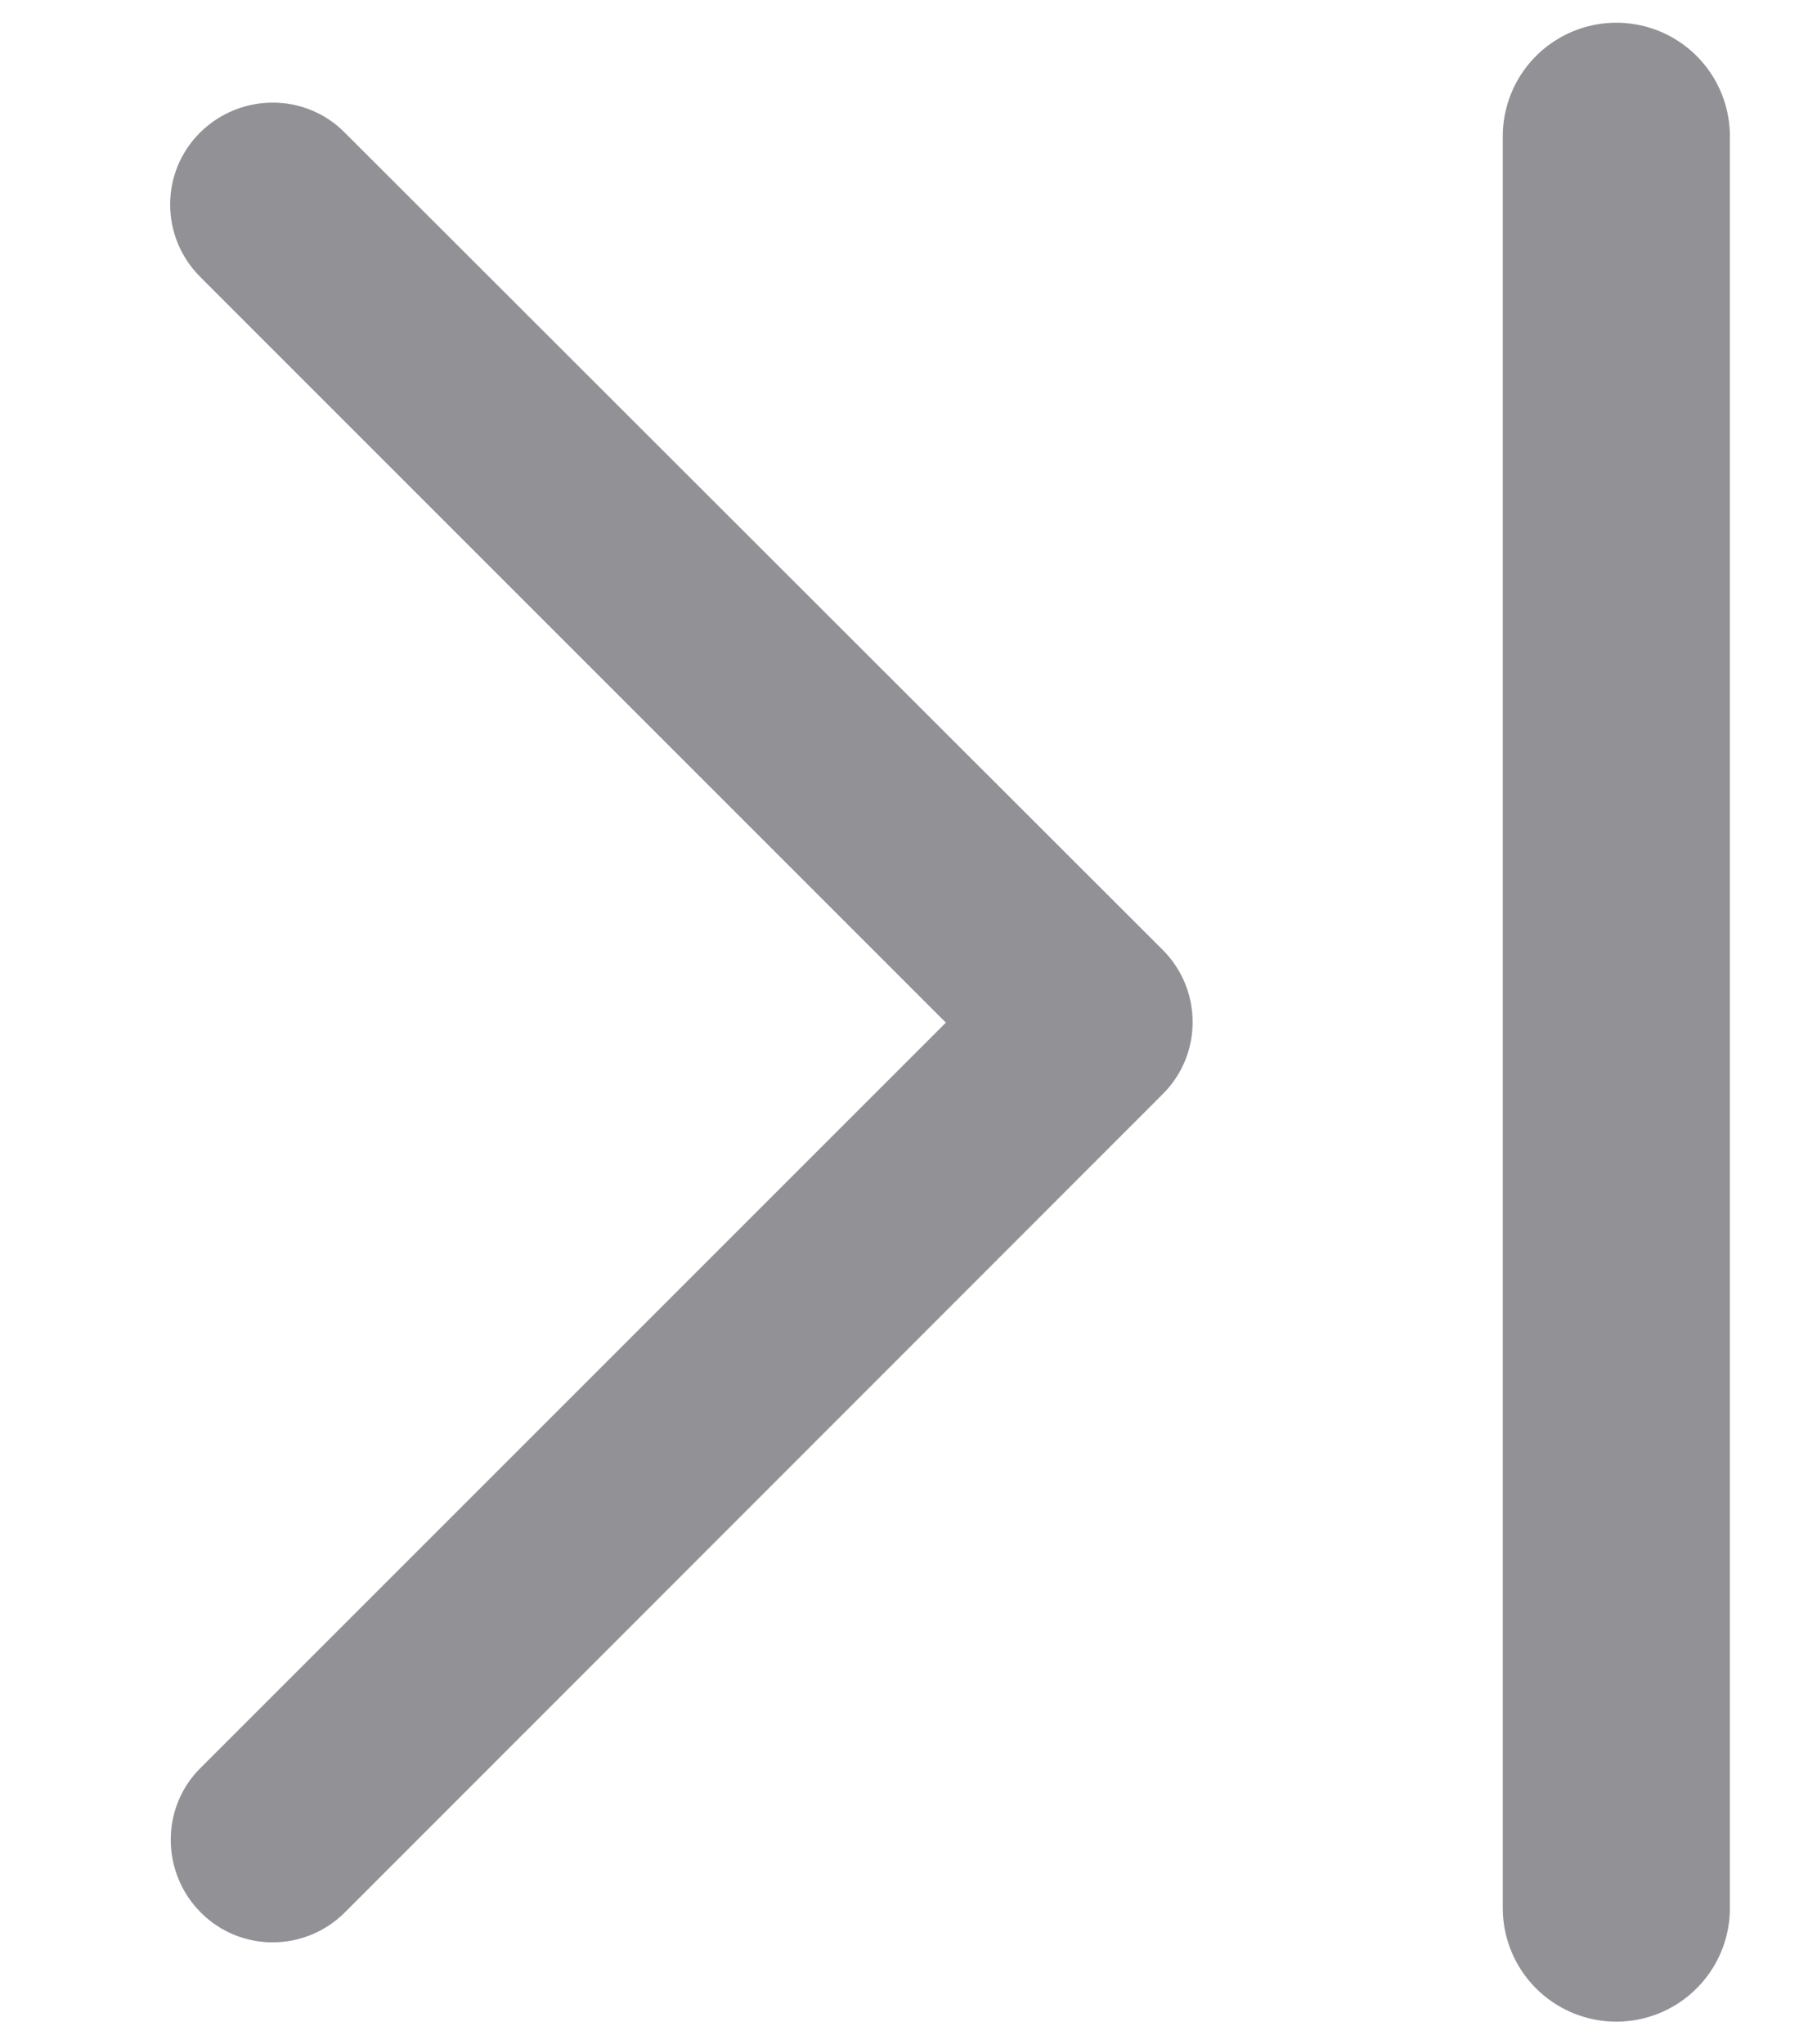
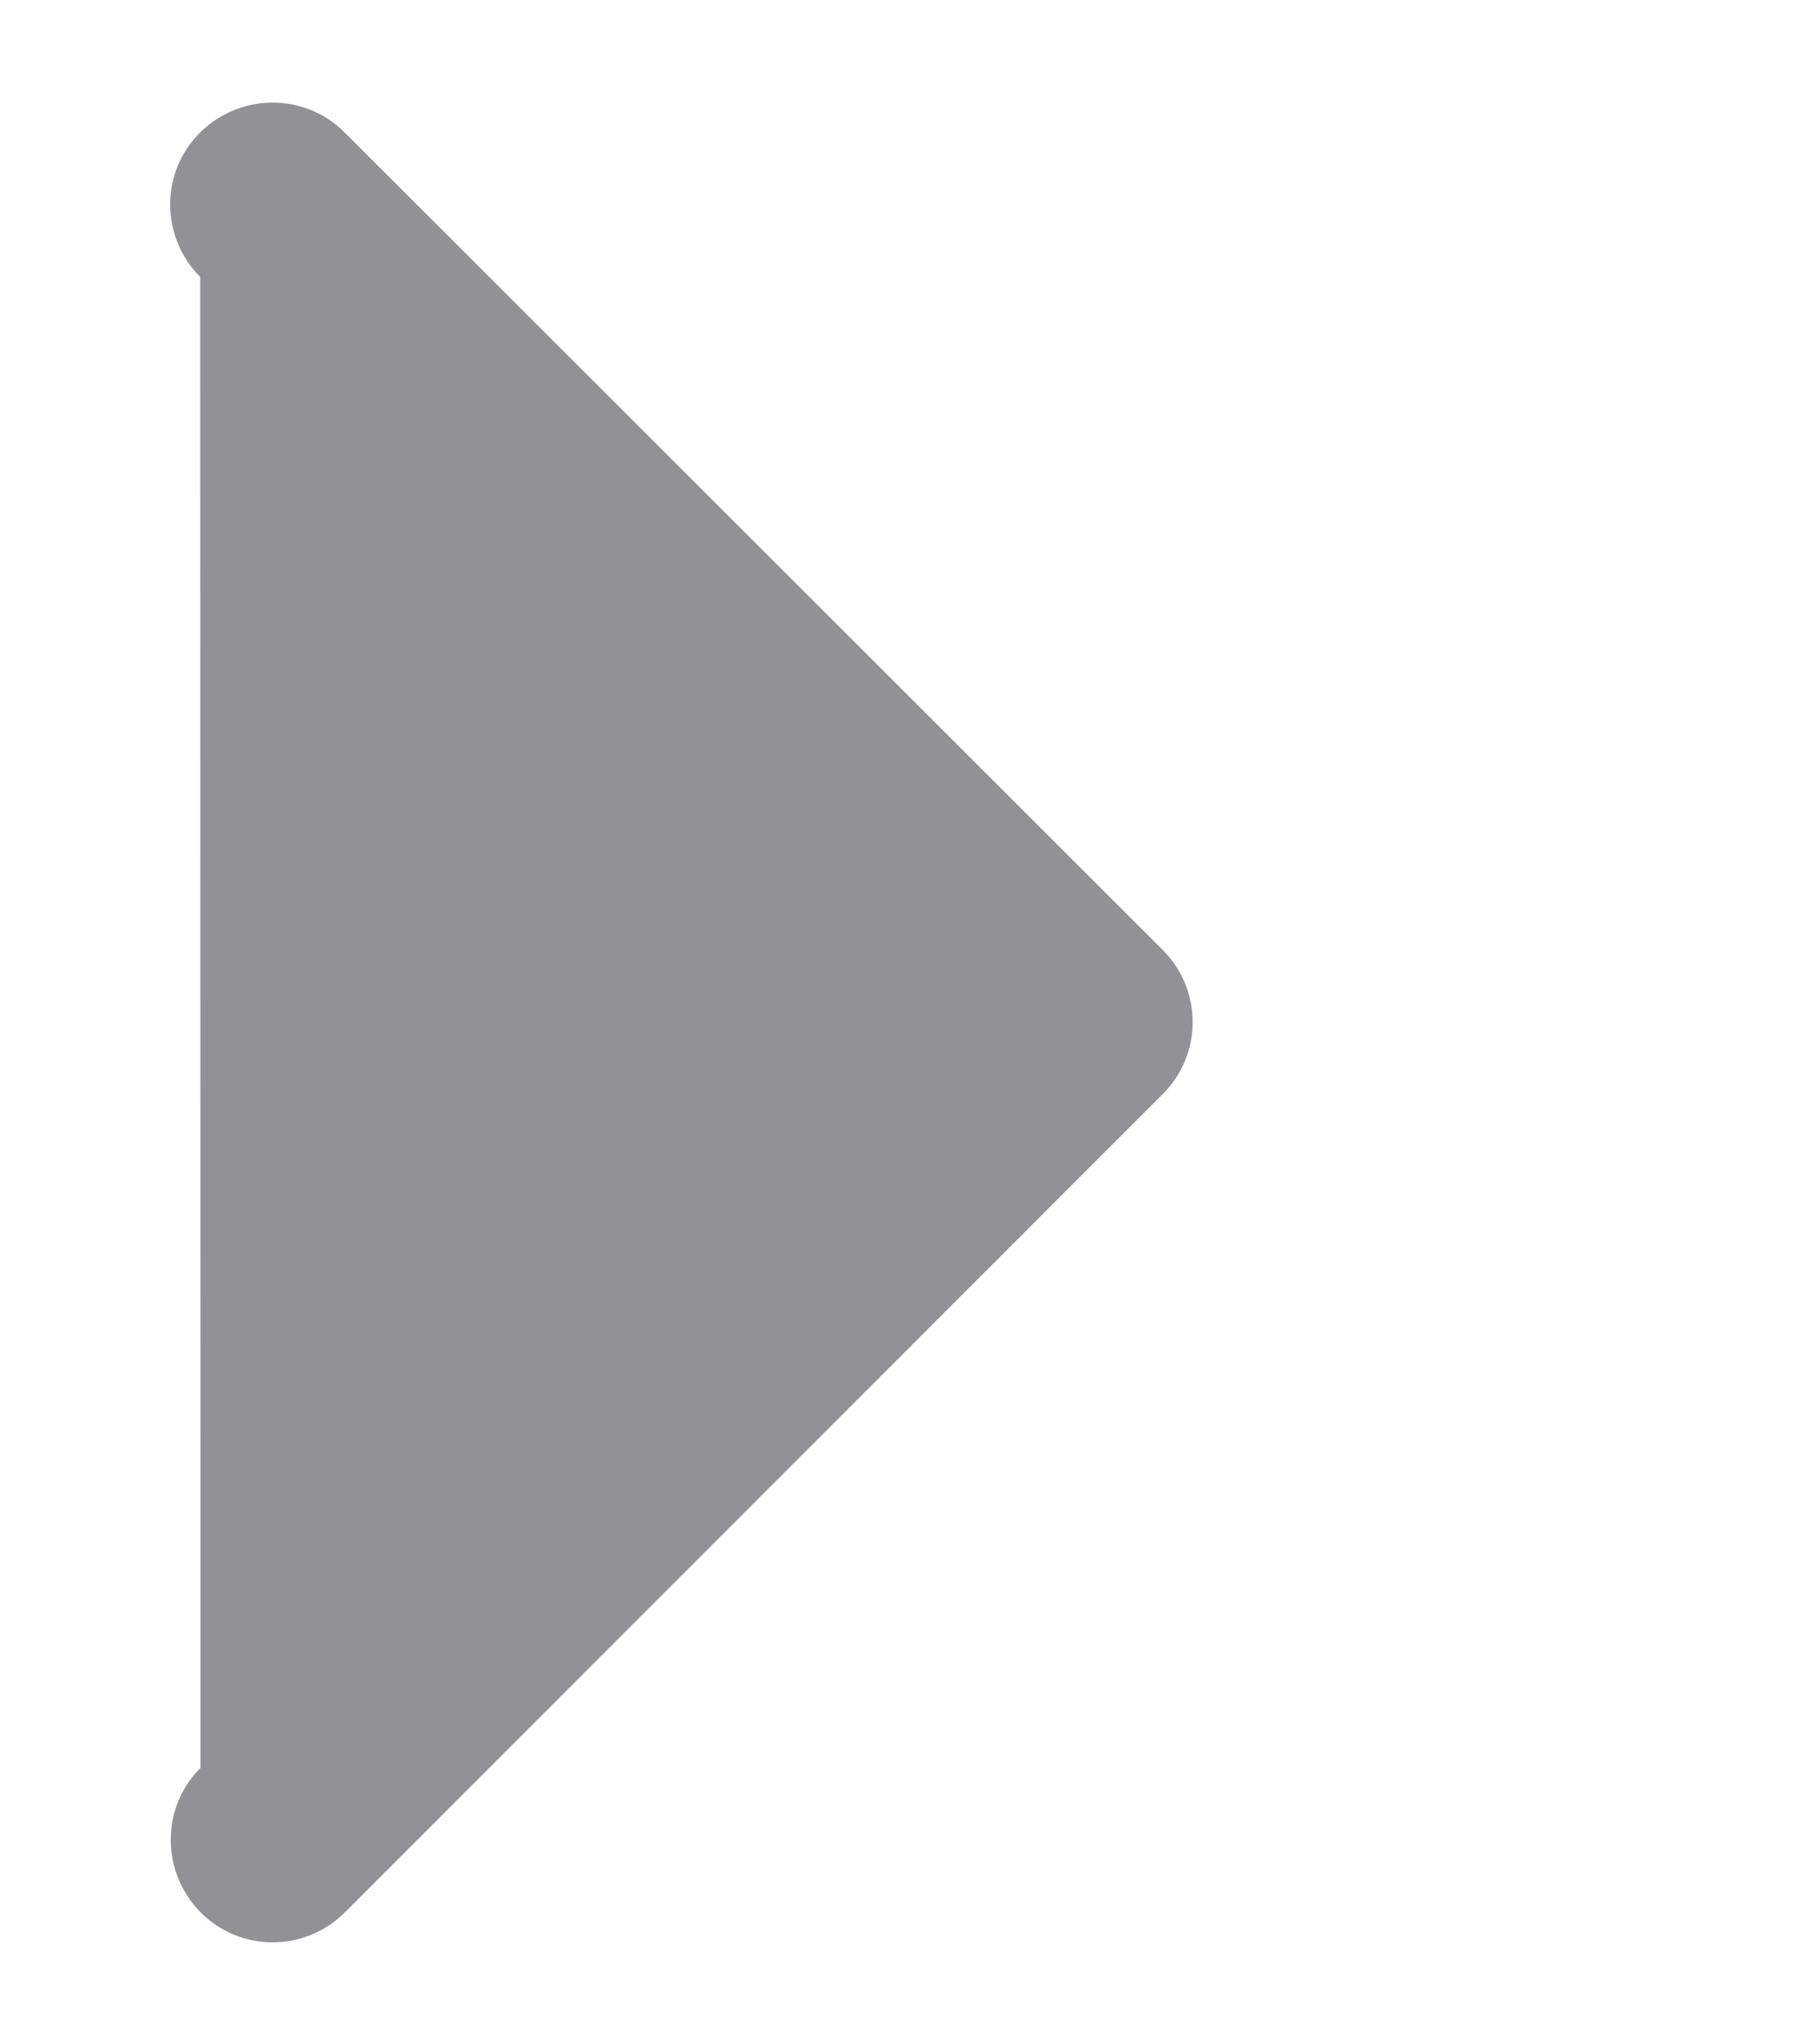
<svg xmlns="http://www.w3.org/2000/svg" width="16" height="18" viewBox="0 0 16 18" fill="none">
-   <path d="M10.238 8.363C10.59 8.715 10.59 9.285 10.238 9.634L3.038 16.837C2.685 17.19 2.115 17.19 1.766 16.837C1.418 16.485 1.414 15.915 1.766 15.566L8.329 9.004L1.763 2.438C1.41 2.085 1.41 1.515 1.763 1.166C2.115 0.818 2.685 0.814 3.034 1.166L10.238 8.363Z" fill="#929296" />
-   <line x1="14.233" y1="1.2" x2="14.233" y2="16.8" stroke="#929296" stroke-width="2" stroke-linecap="round" />
+   <path d="M10.238 8.363C10.59 8.715 10.59 9.285 10.238 9.634L3.038 16.837C2.685 17.19 2.115 17.19 1.766 16.837C1.418 16.485 1.414 15.915 1.766 15.566L1.763 2.438C1.41 2.085 1.41 1.515 1.763 1.166C2.115 0.818 2.685 0.814 3.034 1.166L10.238 8.363Z" fill="#929296" />
</svg>